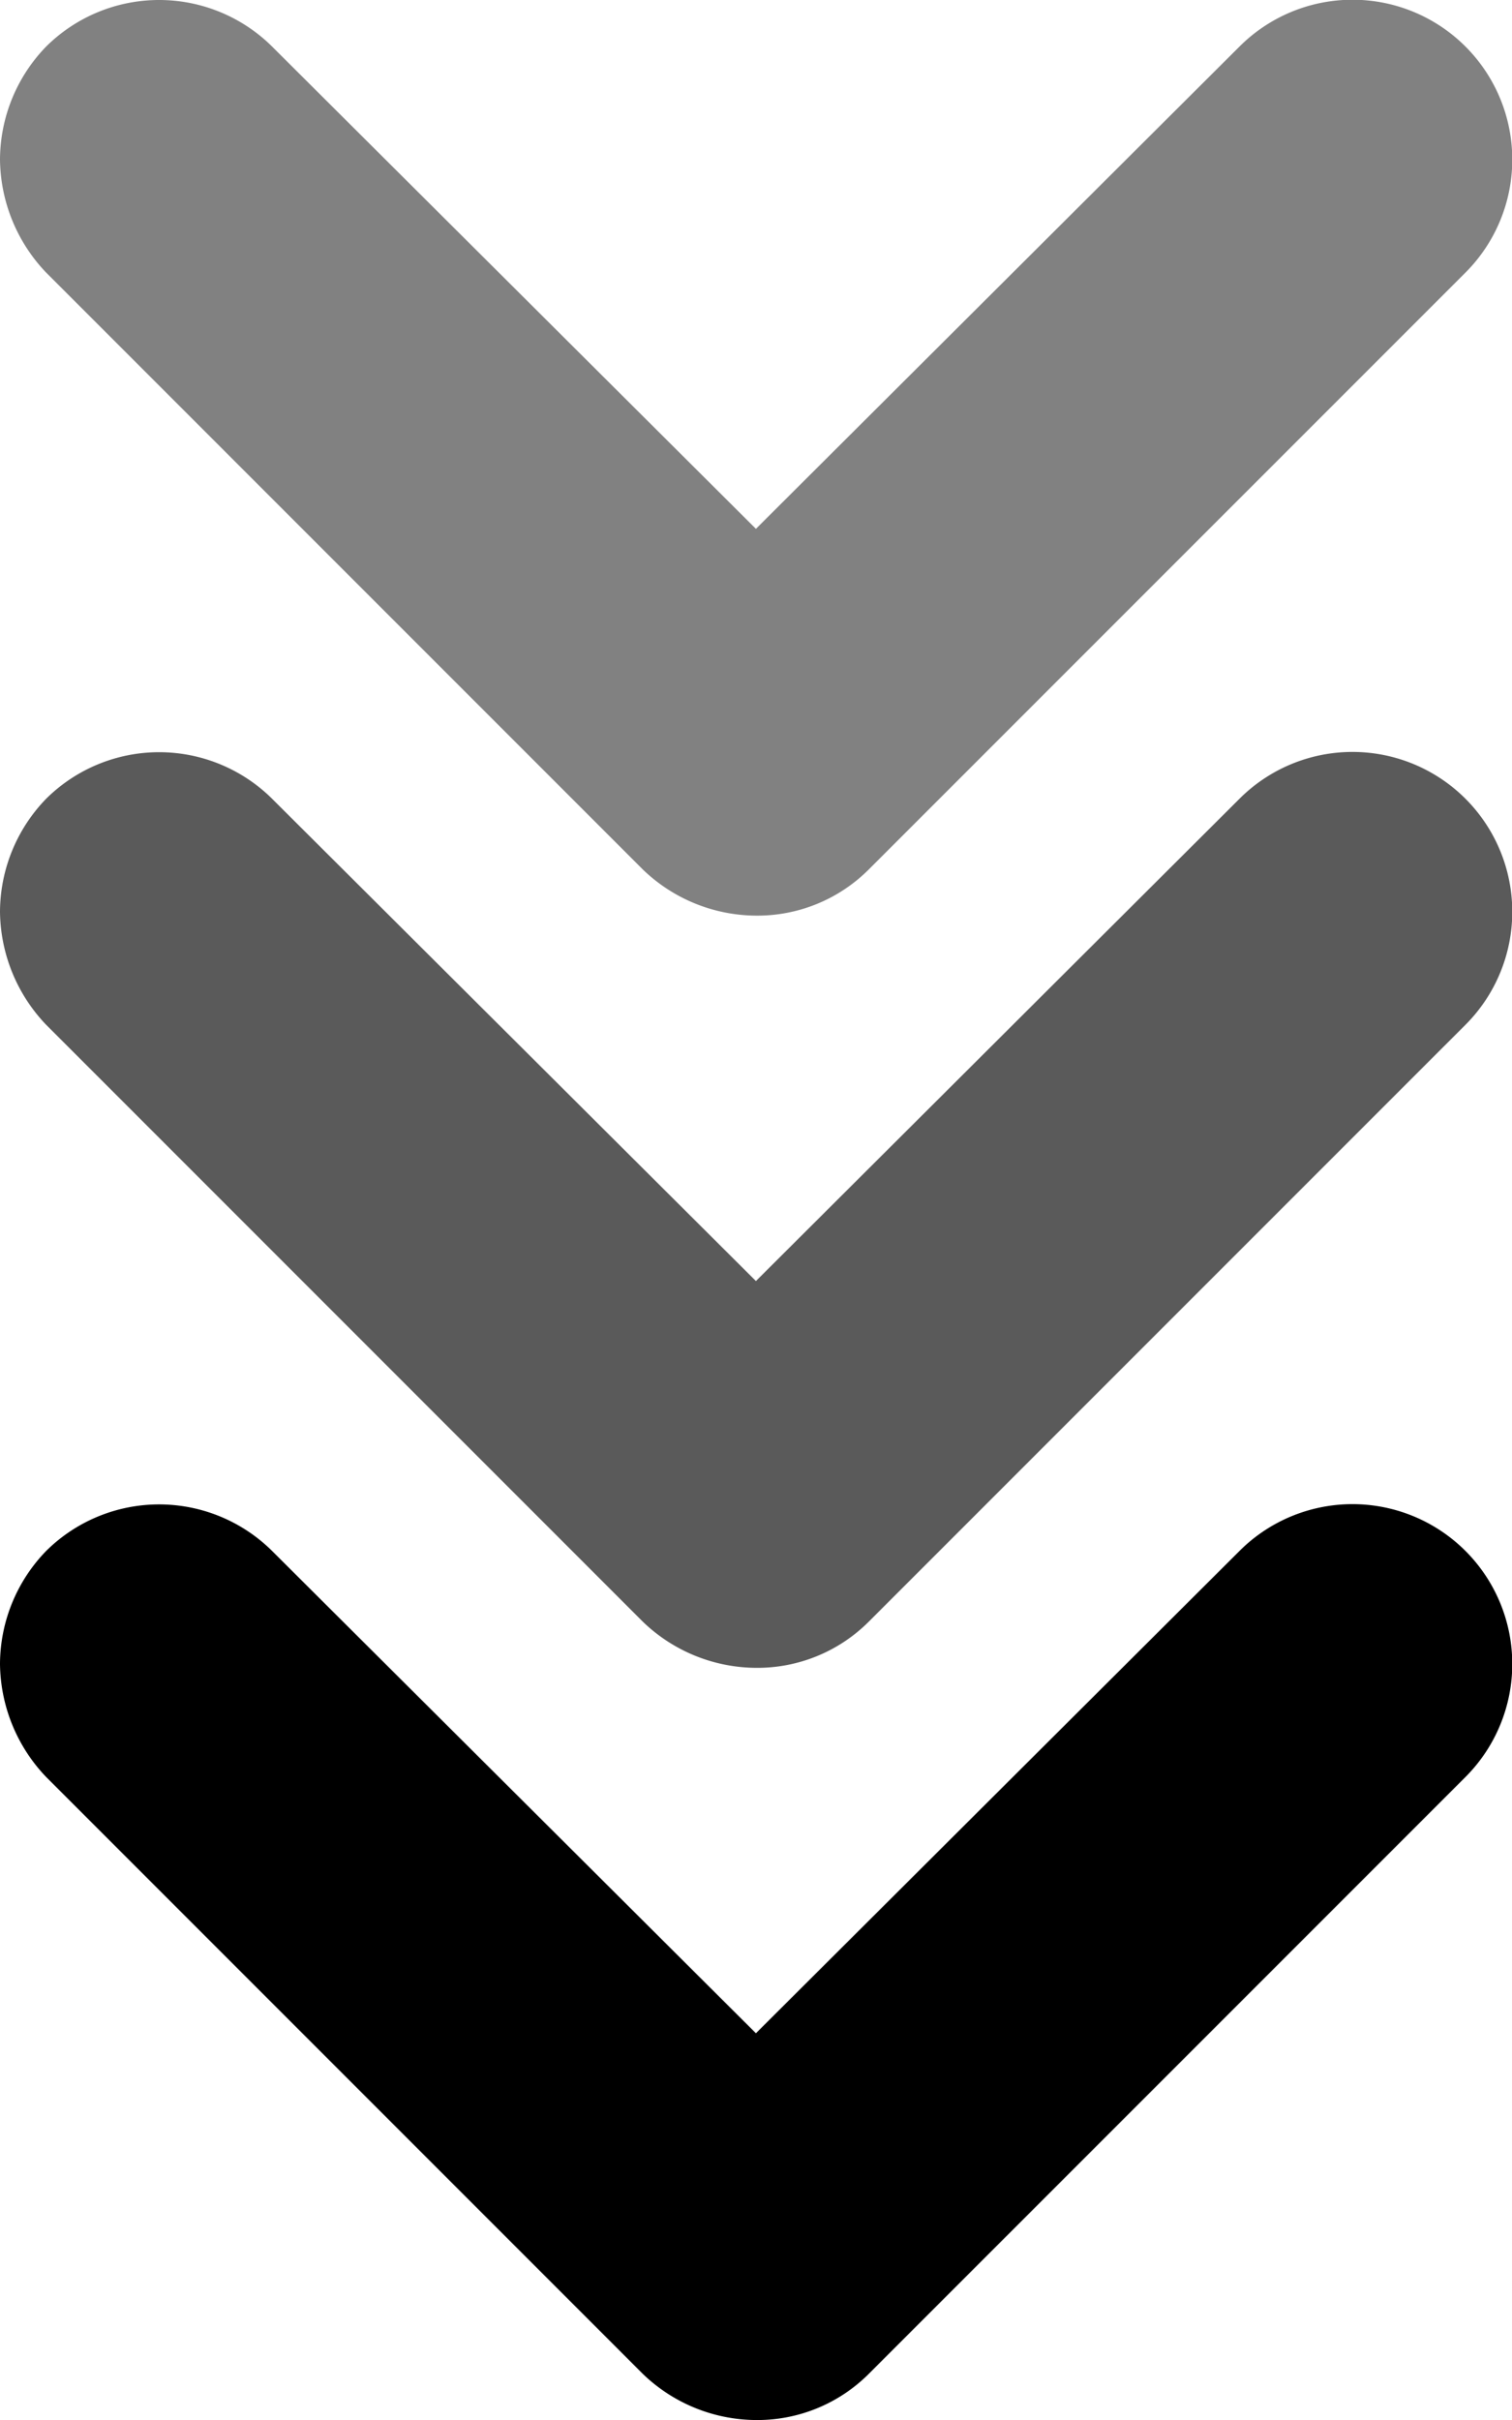
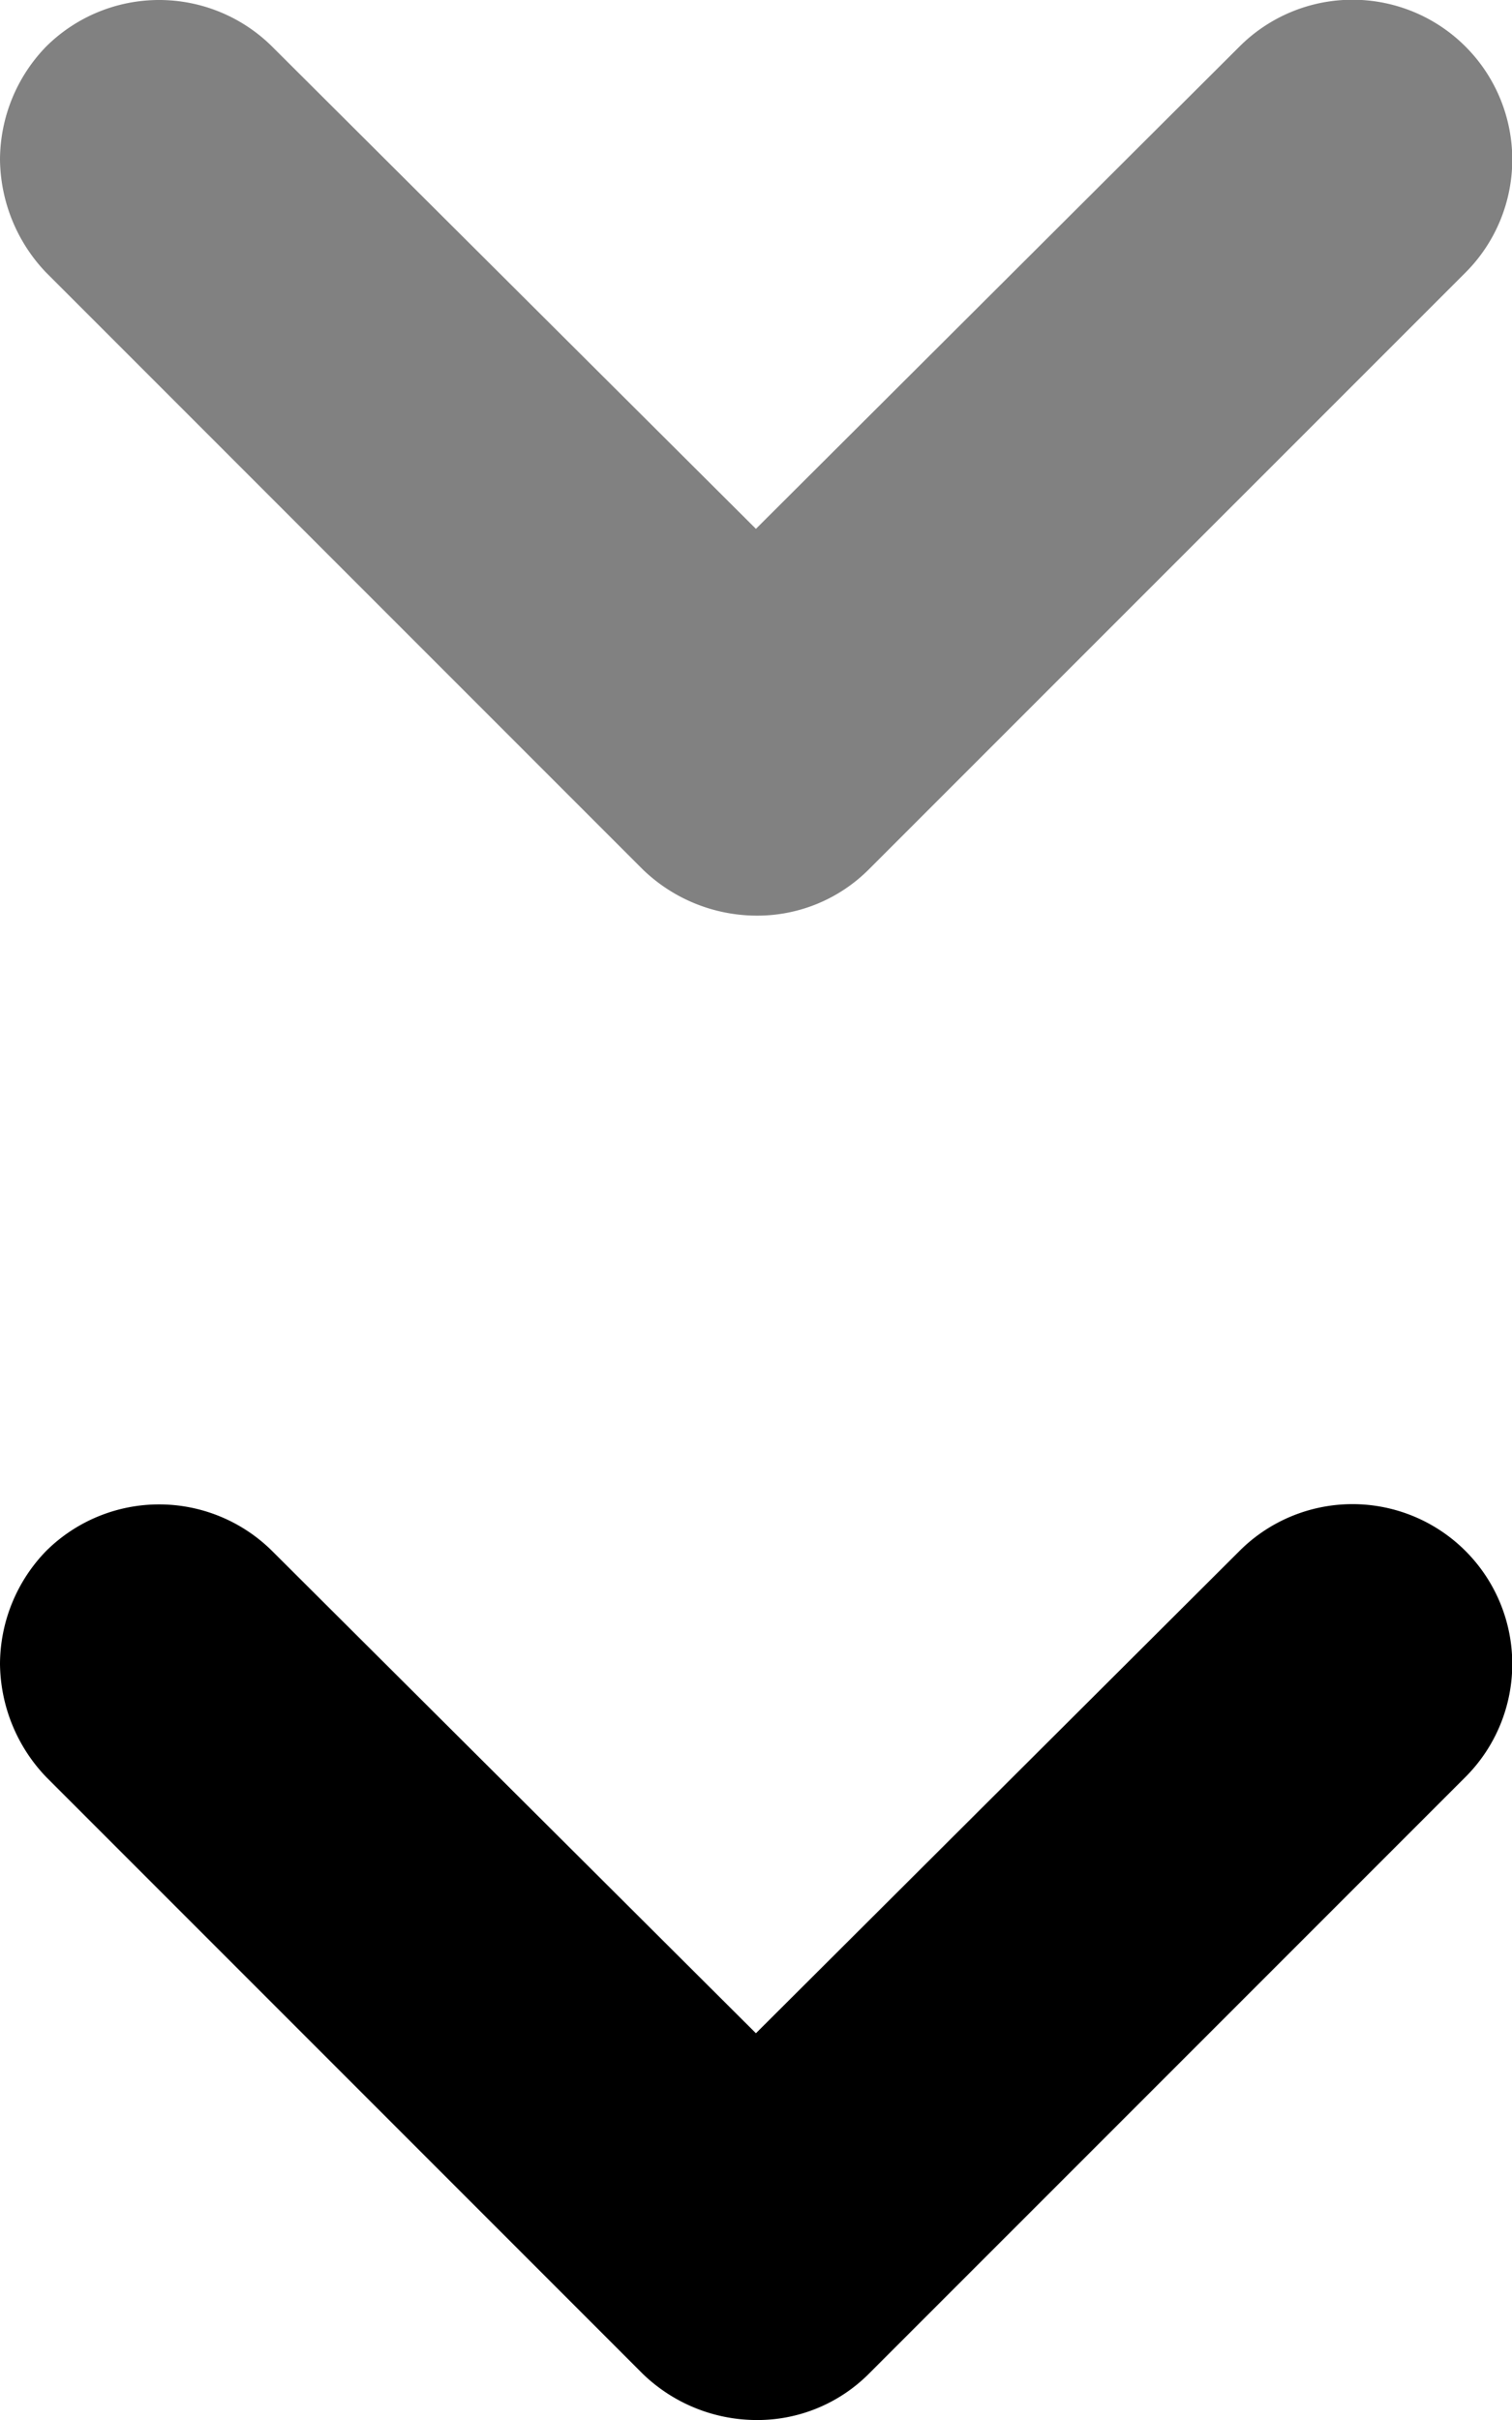
<svg xmlns="http://www.w3.org/2000/svg" width="40" height="64" viewBox="0 0 40 64">
  <g transform="translate(-945.678 -1750.55)">
    <path d="M4.22,40a4.312,4.312,0,0,1-2.989-1.221,4.243,4.243,0,0,1,0-5.977l12.755-12.8L1.231,7.209A4.227,4.227,0,0,1,7.209,1.231L22.994,17.017a4.166,4.166,0,0,1,1.221,2.989,4.347,4.347,0,0,1-1.221,2.989L7.209,38.779A4.388,4.388,0,0,1,4.22,40Z" transform="translate(985.678 1750.55) rotate(90)" opacity="0.496" />
-     <path d="M4.22,40a4.312,4.312,0,0,1-2.989-1.221,4.243,4.243,0,0,1,0-5.977l12.755-12.8L1.231,7.209A4.227,4.227,0,0,1,7.209,1.231L22.994,17.017a4.166,4.166,0,0,1,1.221,2.989,4.347,4.347,0,0,1-1.221,2.989L7.209,38.779A4.388,4.388,0,0,1,4.22,40Z" transform="translate(985.678 1770.443) rotate(90)" opacity="0.646" />
    <path d="M4.22,40a4.312,4.312,0,0,1-2.989-1.221,4.243,4.243,0,0,1,0-5.977l12.755-12.8L1.231,7.209A4.227,4.227,0,0,1,7.209,1.231L22.994,17.017a4.166,4.166,0,0,1,1.221,2.989,4.347,4.347,0,0,1-1.221,2.989L7.209,38.779A4.388,4.388,0,0,1,4.22,40Z" transform="translate(985.678 1790.336) rotate(90)" />
  </g>
</svg>